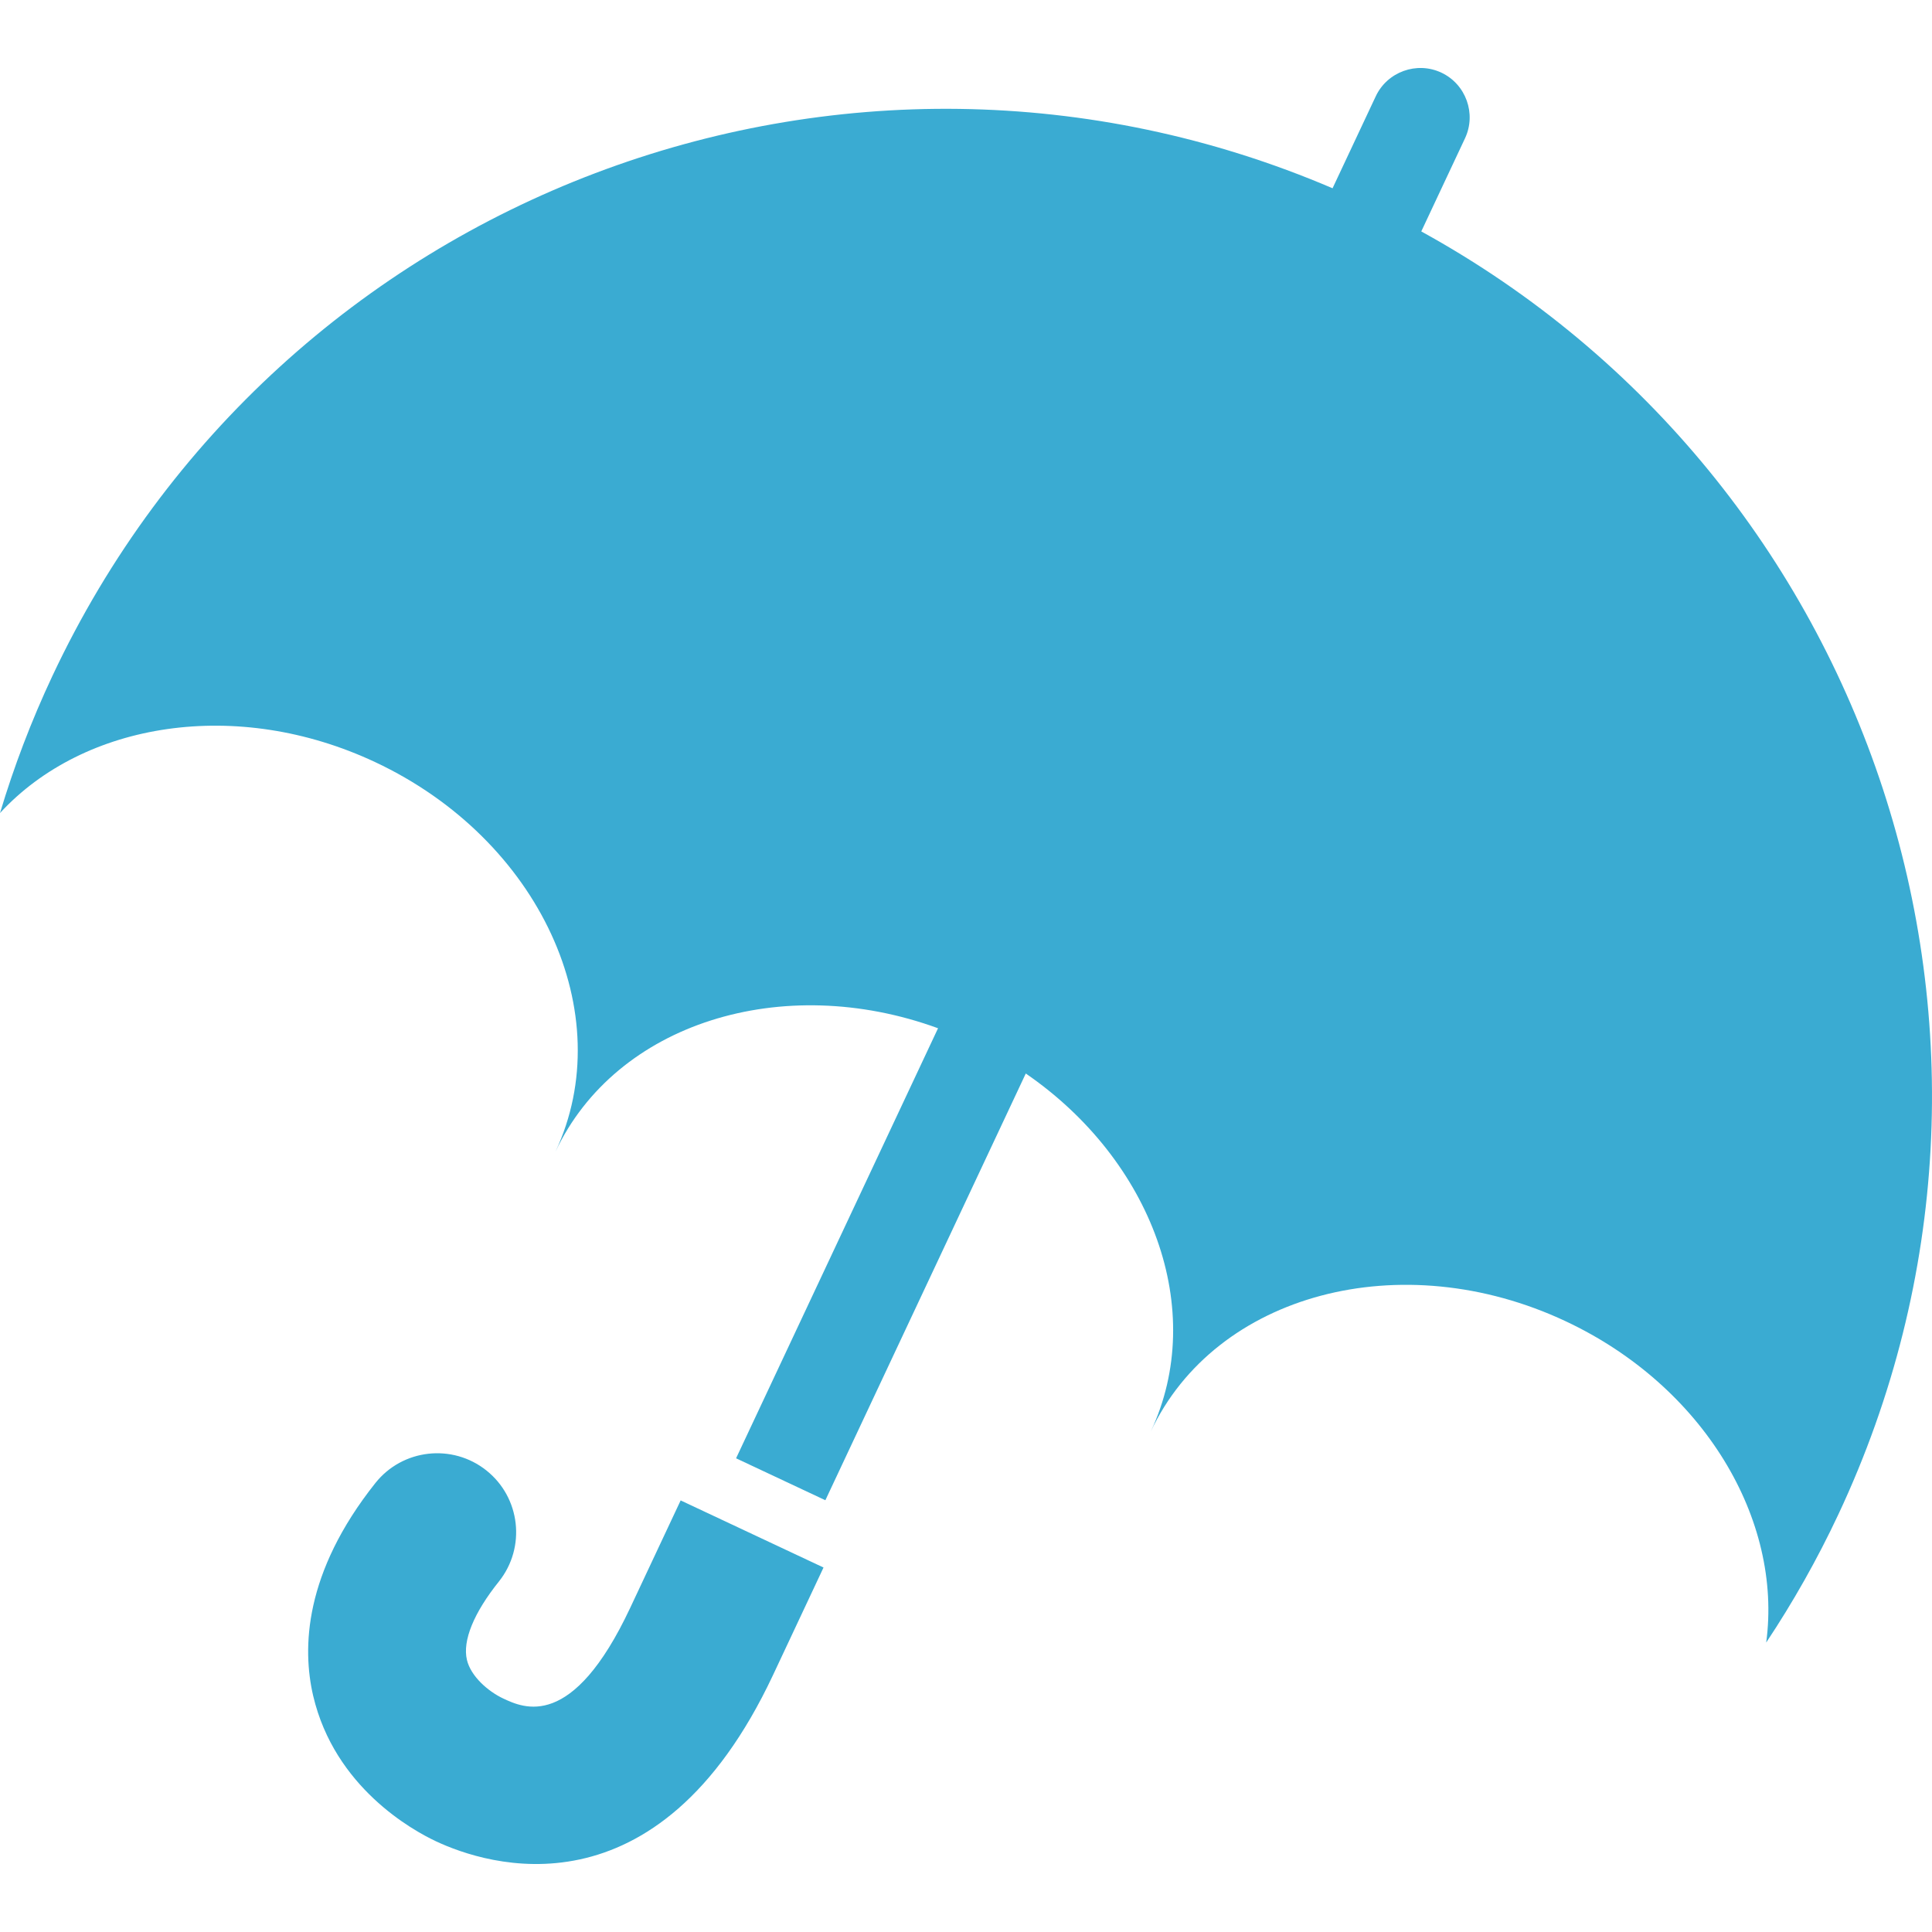
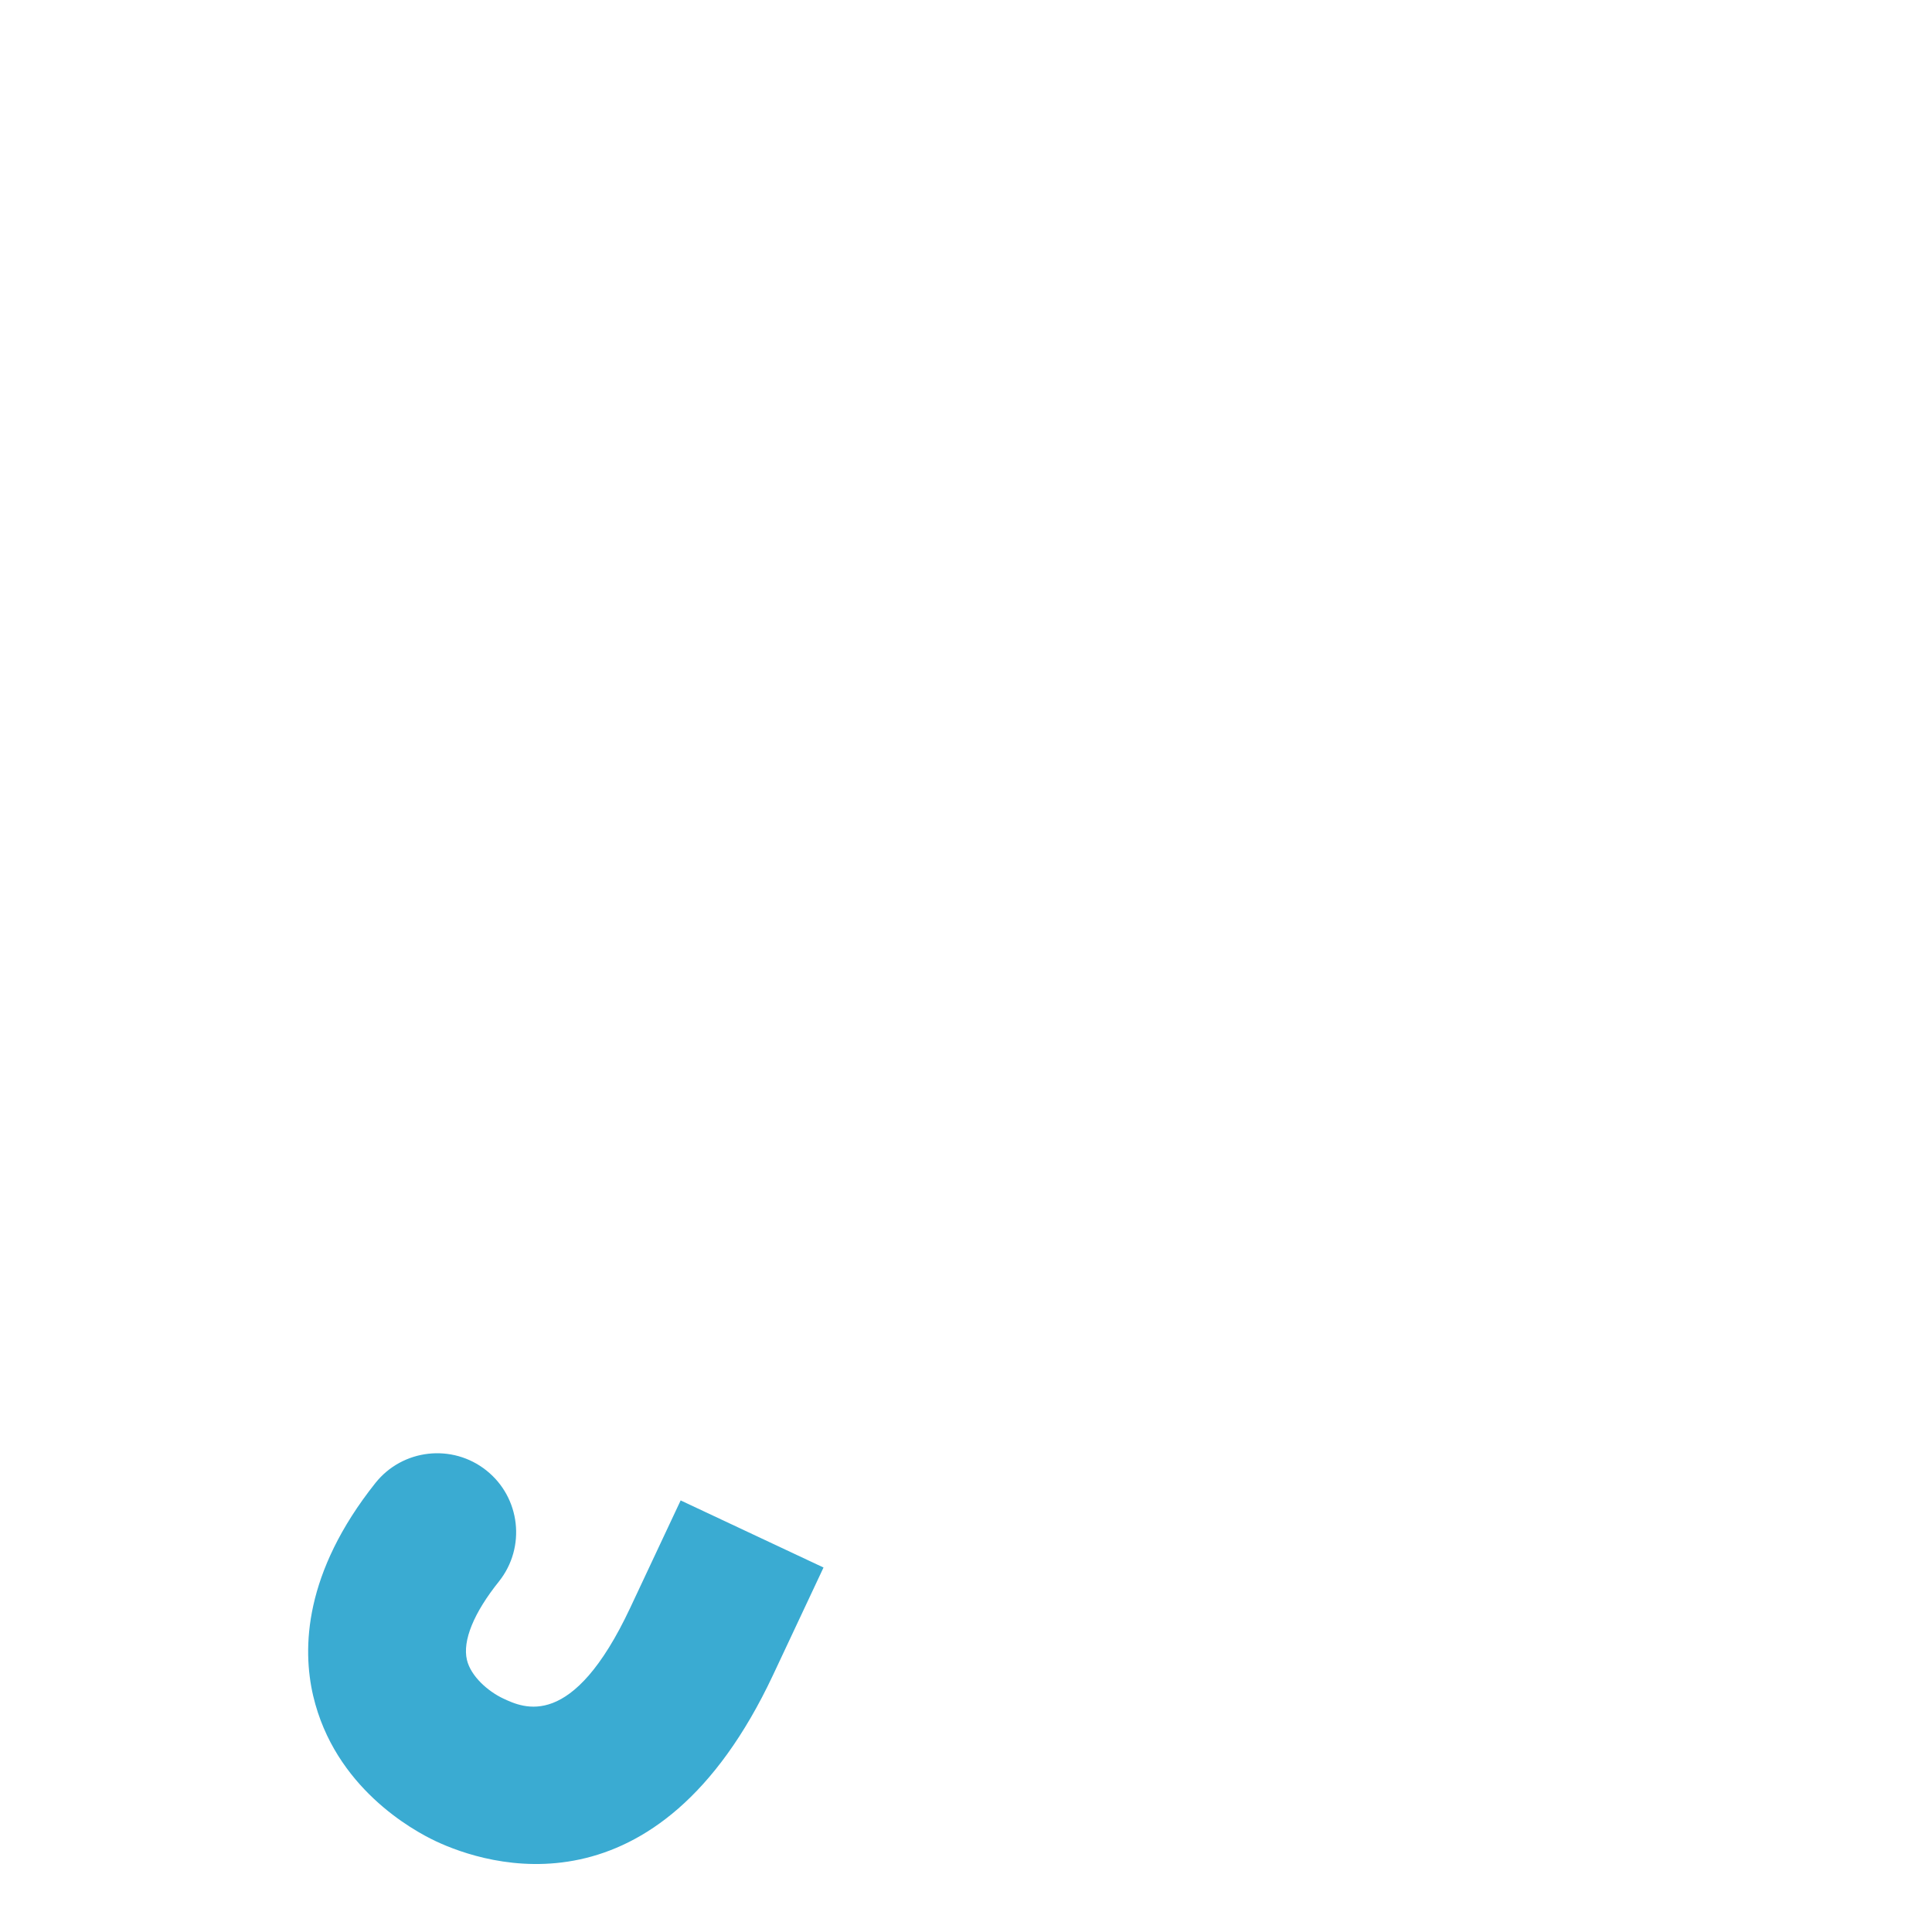
<svg xmlns="http://www.w3.org/2000/svg" version="1.1" id="_x32_" x="0px" y="0px" viewBox="0 0 512 512" style="width: 16px; height: 16px; opacity: 1;" xml:space="preserve">
  <style type="text/css">
	.st0{fill:#4B4B4B;}
</style>
  <g>
    <path class="st0" d="M166.999,426.119c-15.315,32.608-28.188,26.563-33.676,23.985c-3.881-1.822-8.539-5.803-9.584-10.221   c-1.201-5.068,1.799-12.442,8.494-20.791c7.192-9.043,5.7-22.221-3.344-29.415c-9.041-7.191-22.219-5.697-29.411,3.344   c-18.922,23.809-19.414,43.796-16.487,56.378c5.698,24.28,26.348,35.655,32.55,38.565c13.203,6.203,58.624,21.295,89.32-44.063   l13.381-28.491l-37.862-17.782L166.999,426.119z" style="fill: rgb(58, 171, 210);" />
-     <path class="st0" d="M376.652,61.331l11.596-24.692c3.057-6.508,0.232-14.332-6.275-17.389c-6.508-3.057-14.332-0.232-17.387,6.276   l-11.444,24.364C224.291-5.206,73.931,51.28,13.889,179.126C8.287,191.052,3.674,203.212,0,215.464   c22.28-24.196,62.866-30.664,99.451-13.483c43.54,20.448,64.909,66.704,47.727,103.287c16.059-34.192,60.165-47.829,101.412-32.77   l-53.524,113.967l23.664,11.114l53.112-113.09c33.446,22.998,48.245,62.687,33.124,94.884   c17.18-36.583,66.423-49.675,109.963-29.225c36.584,17.182,57.522,52.548,53.13,85.144c7.084-10.653,13.494-21.967,19.096-33.893   C546.117,275.858,496.513,127.23,376.652,61.331z" style="fill: rgb(58, 171, 210);" />
  </g>
</svg>